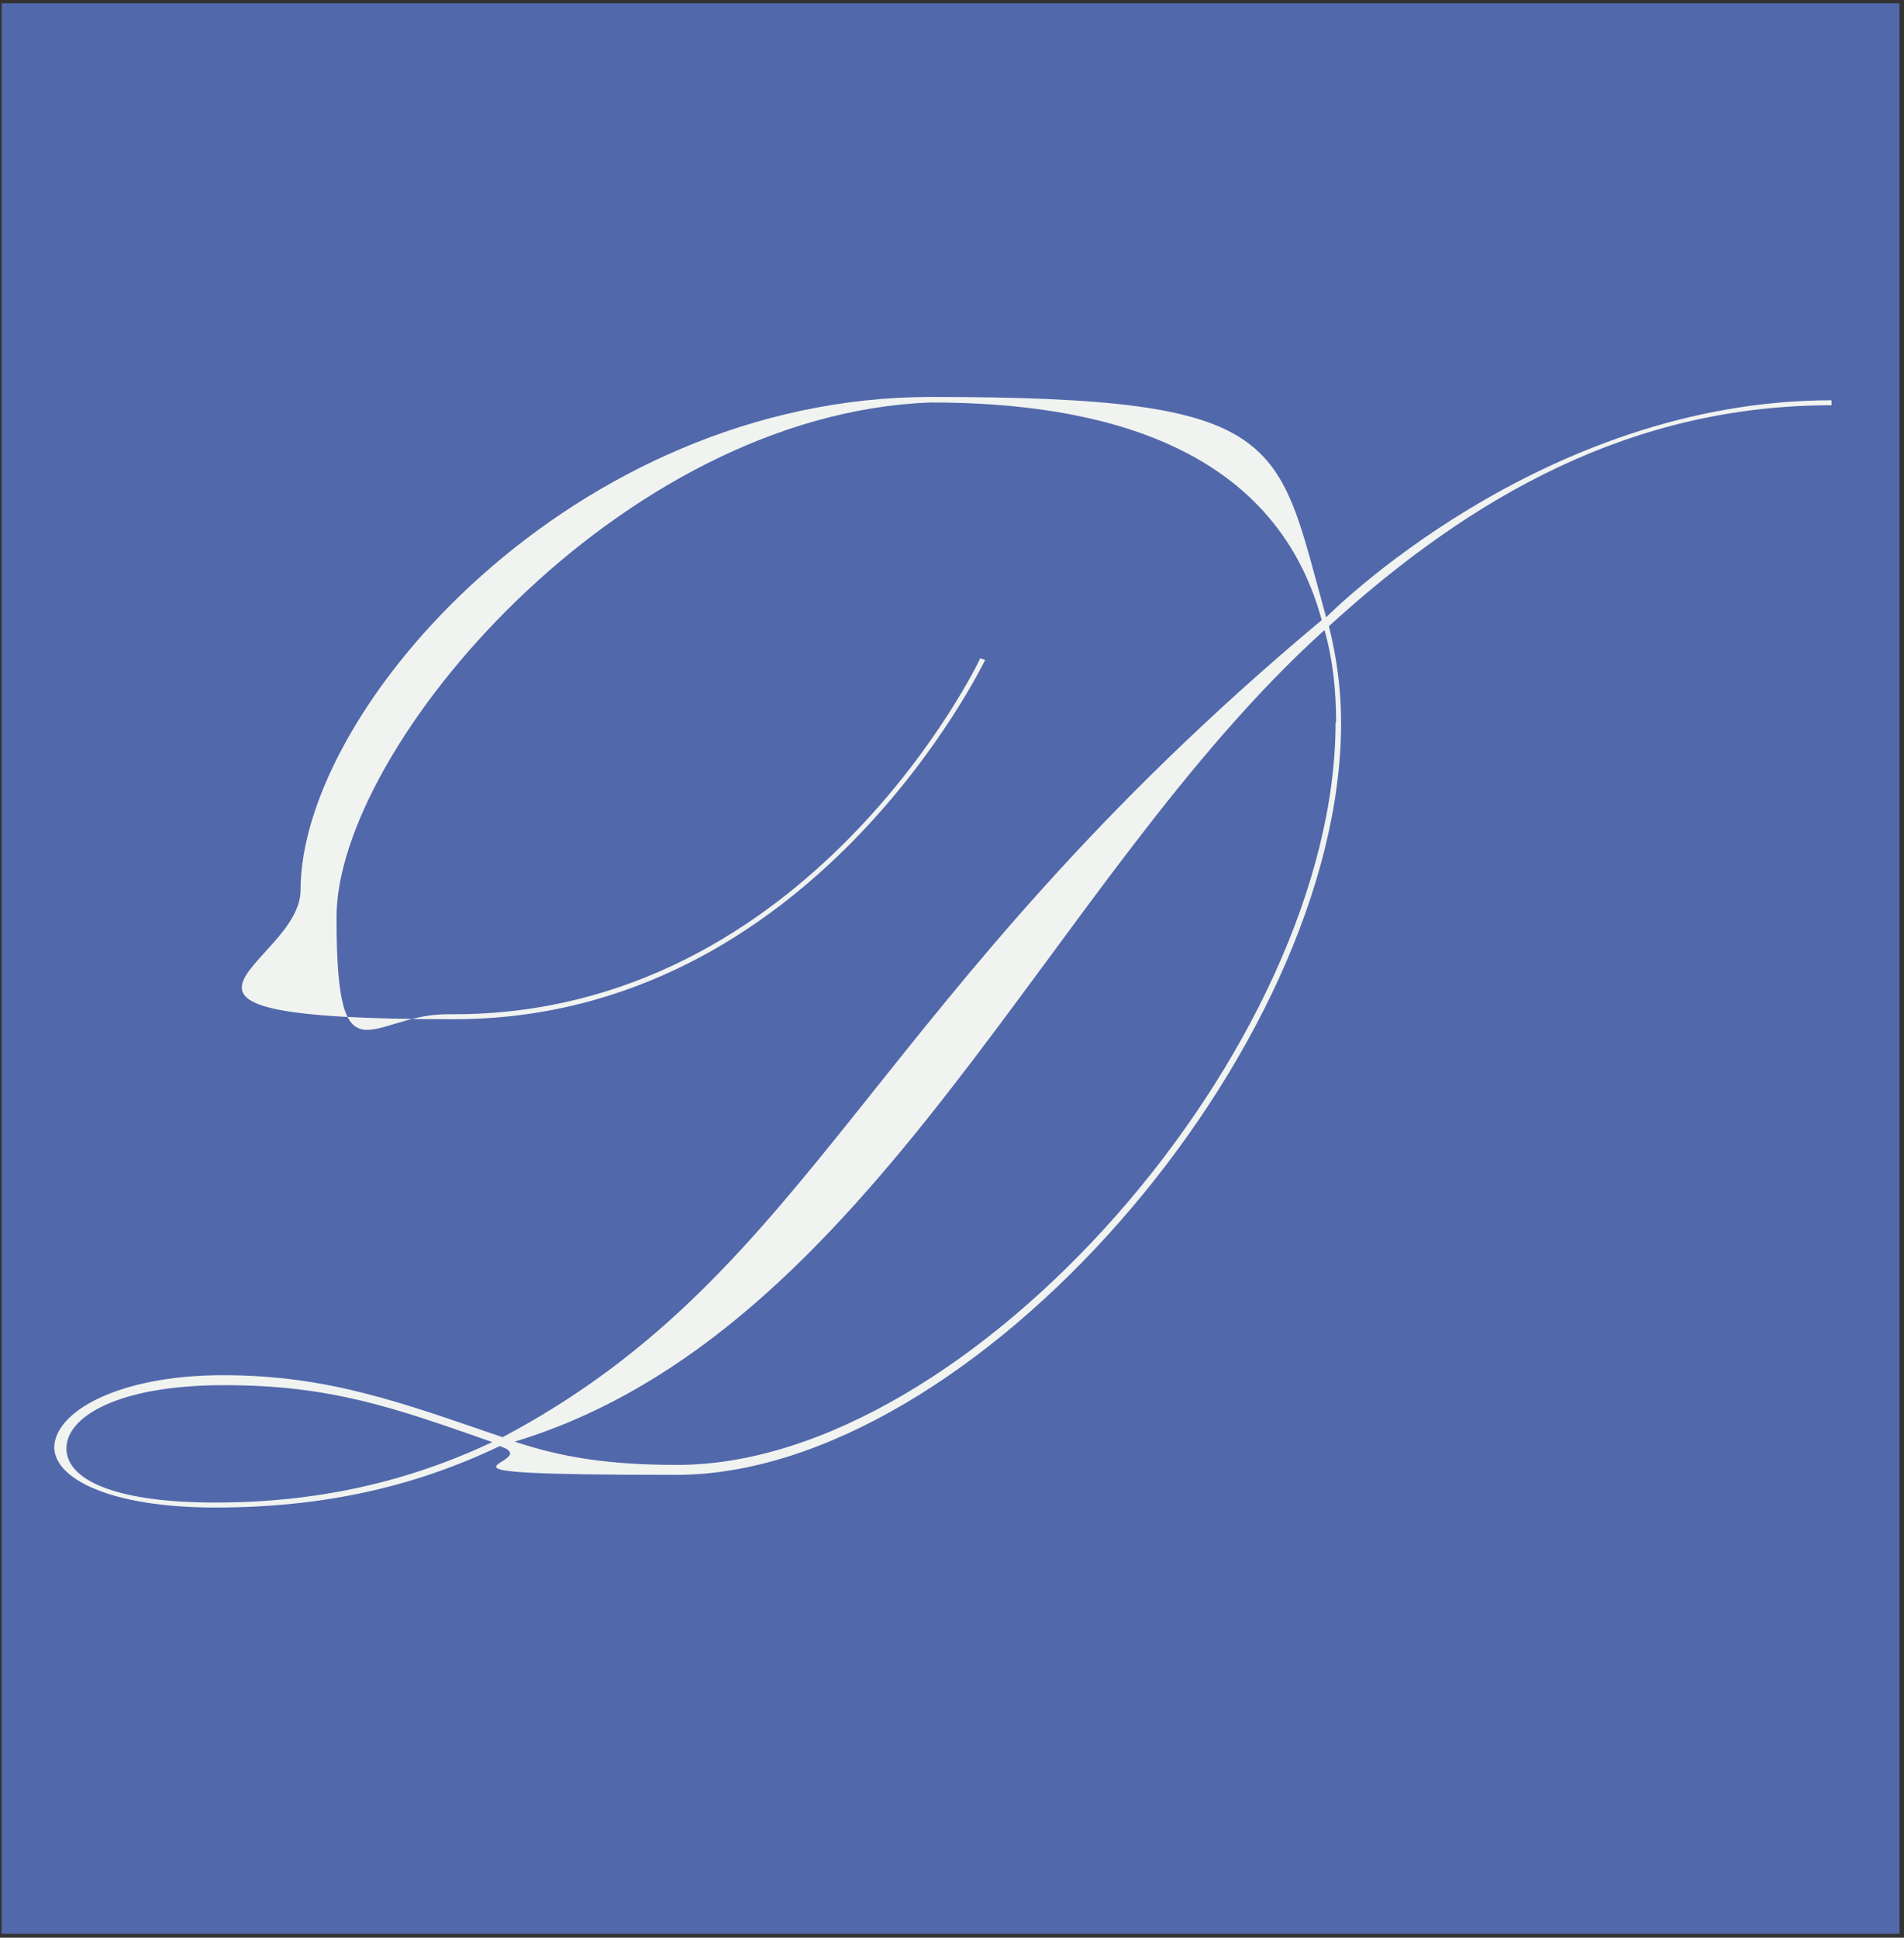
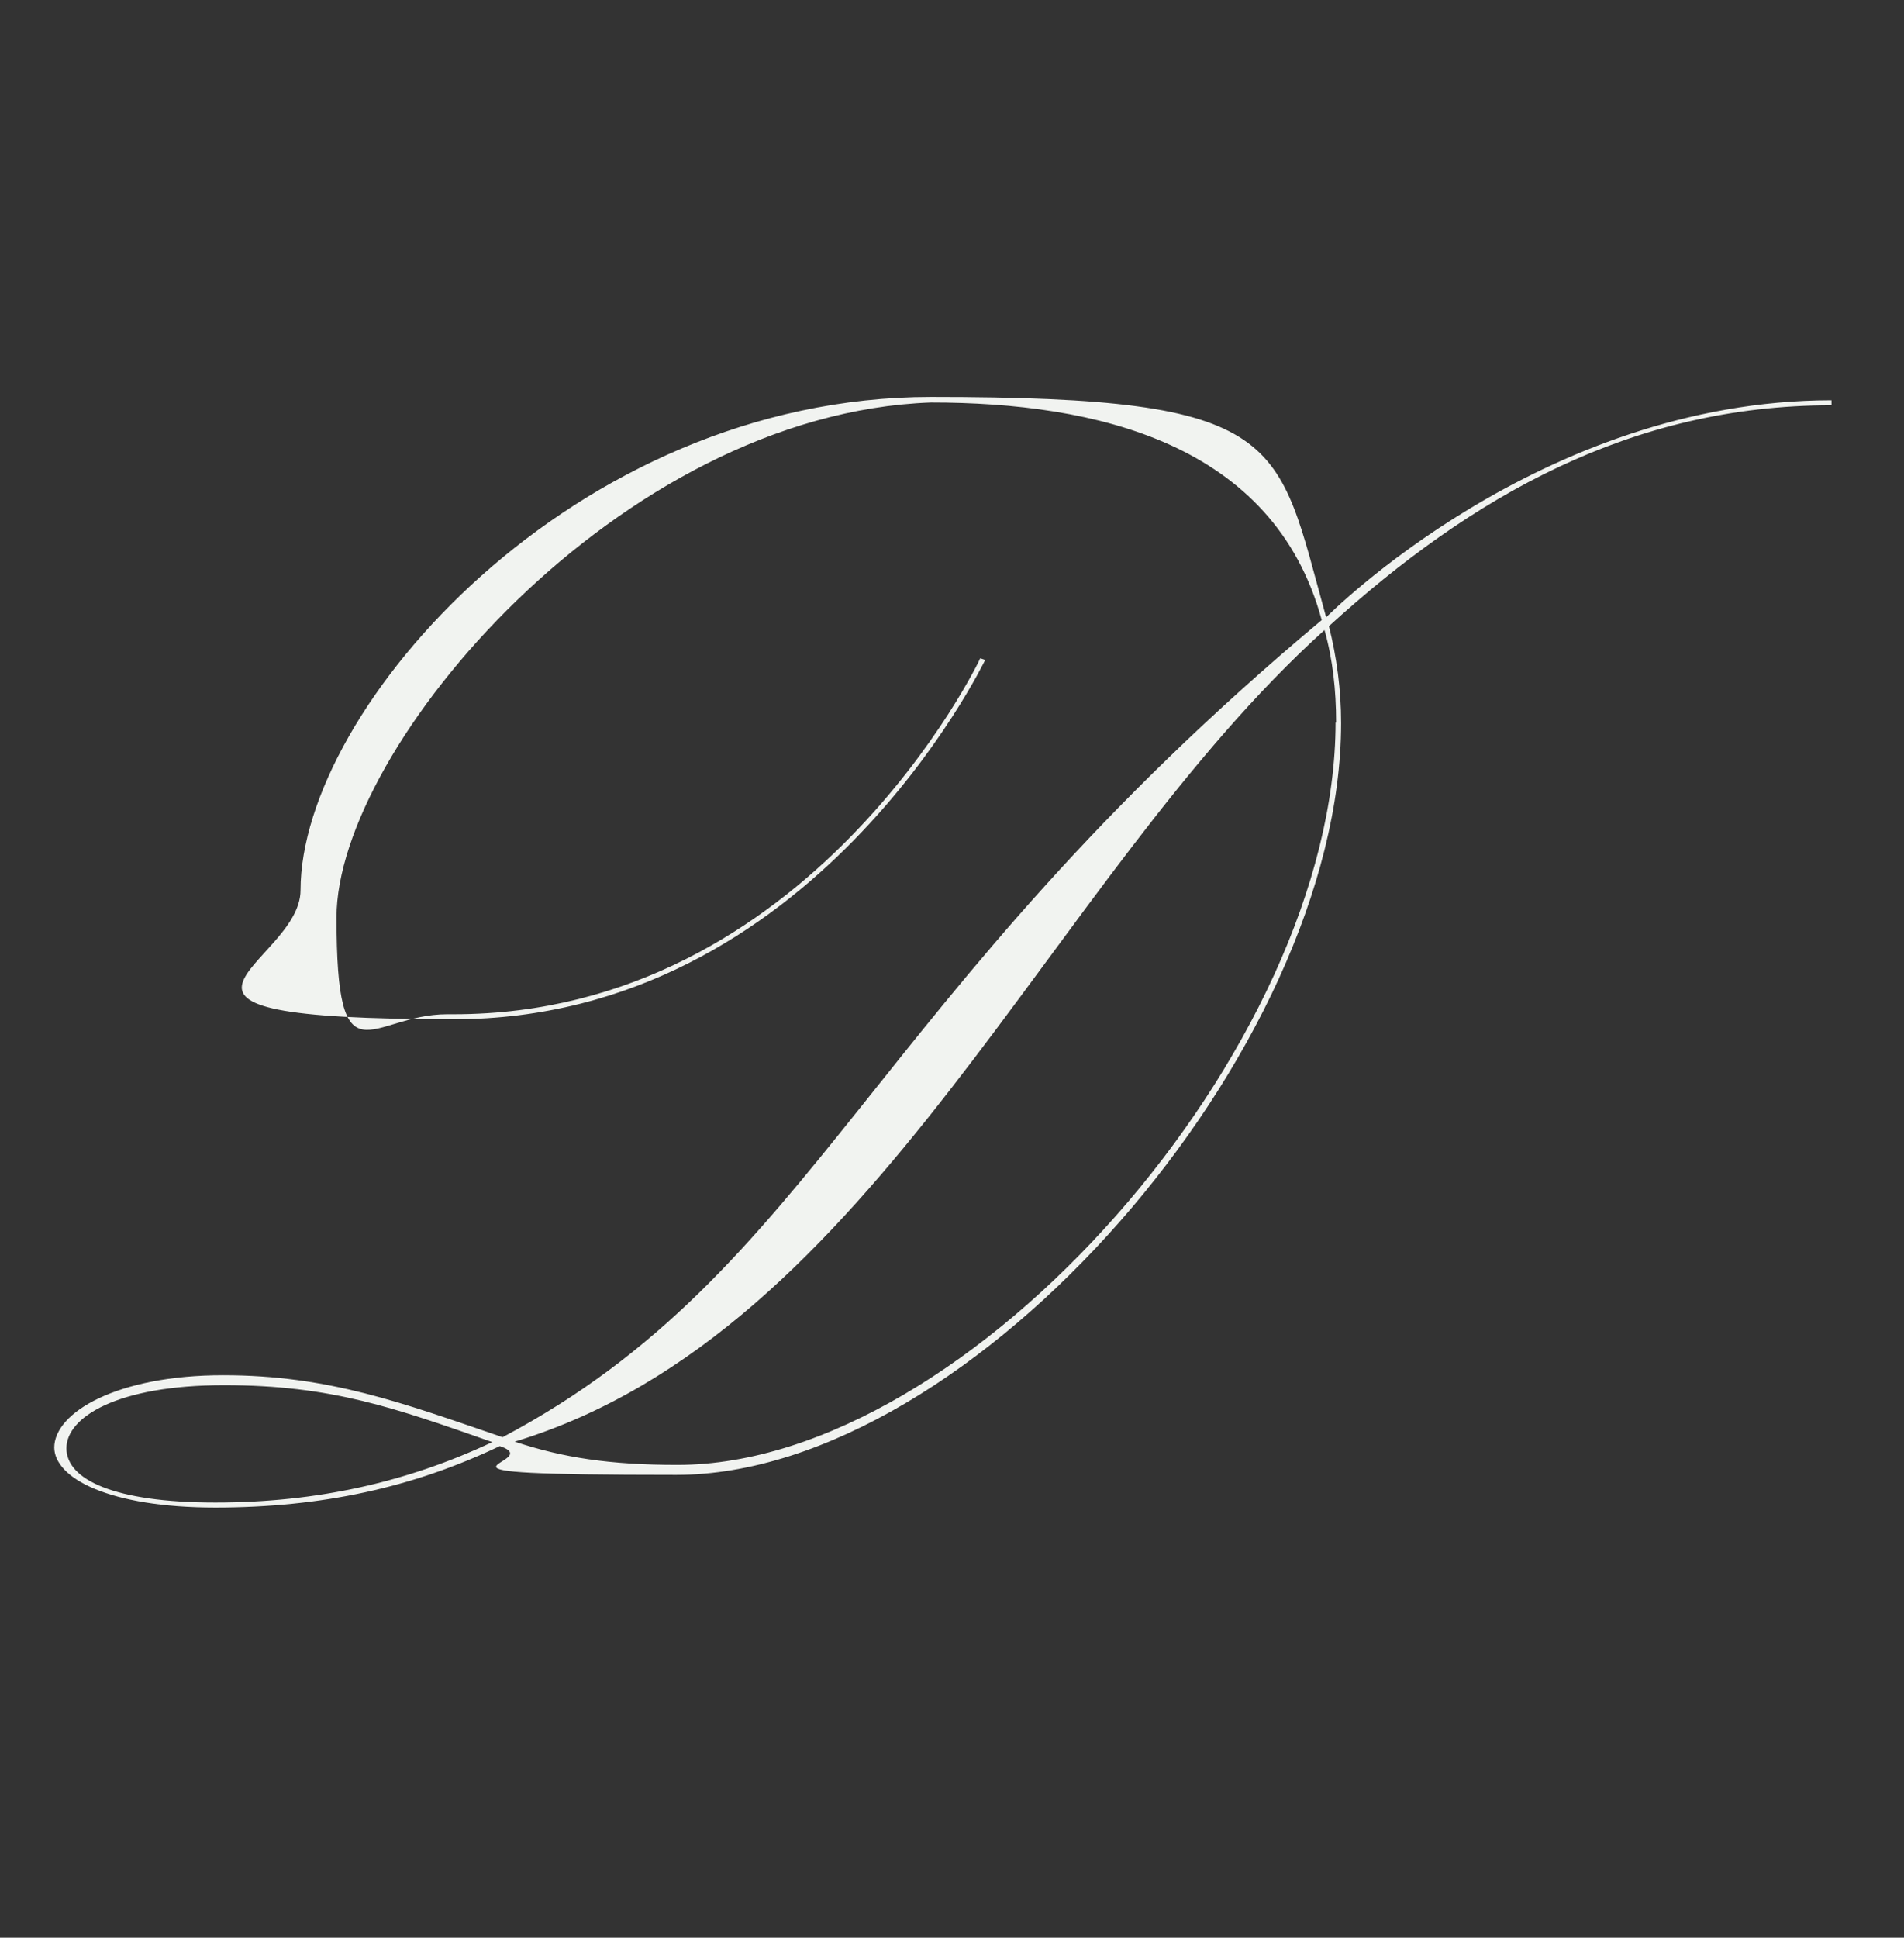
<svg xmlns="http://www.w3.org/2000/svg" data-bbox="0.3 0.6 342.9 348.7" viewBox="0 0 344 350" data-type="color">
  <rect x="0" y="0" width="344" height="350" fill="#333333" stroke="none" />
  <g>
-     <path fill="#5168ab" d="M343.2.6v348.7H.3V.6z" data-color="1" />
    <path d="M241.4 130.5c0-5.8-.6-11.4-2.1-16.7-50 45.1-81.1 126.8-146.3 146.6 8.7 2.9 17.2 4.2 29.4 4.2 53 0 118.9-75.6 118.9-134.1ZM89 260.5c-17.7-6.2-29.1-10.3-48.5-10.3S12 256 12 261.6s8.5 9.8 26.9 9.8 34.7-3.7 50-10.9Zm-79.2 1c0-6.4 11.4-13.1 30.5-13.1s32.4 5 50.5 11.2c56.8-30.1 65.7-78.8 148-147.6-8.7-32-40.9-39.3-70.6-39.3-56.3 2-107.4 62.3-107.4 93s6.1 17.5 20 17.5H82c64.4 0 95.1-64.1 95.1-64.3l.9.3c-.2.3-31.1 64.9-96 64.9s-27.7-9.7-27.7-23.3c0-32.8 49.3-89.1 113.9-89.1s62.4 7.5 71.4 39.8c0 0 38.6-39.2 91.3-39.2v.9c-36.1 0-65 16.4-90.8 39.9 1.4 5.6 2.2 11.4 2.2 17.5 0 59.1-66.6 135.8-120.1 135.8s-22.7-2.1-31.9-5.2c-15.7 7.5-32.2 11.1-51.4 11.1S9.8 267 9.8 261.4Z" fill="#f1f3f0" data-color="2" />
  </g>
</svg>